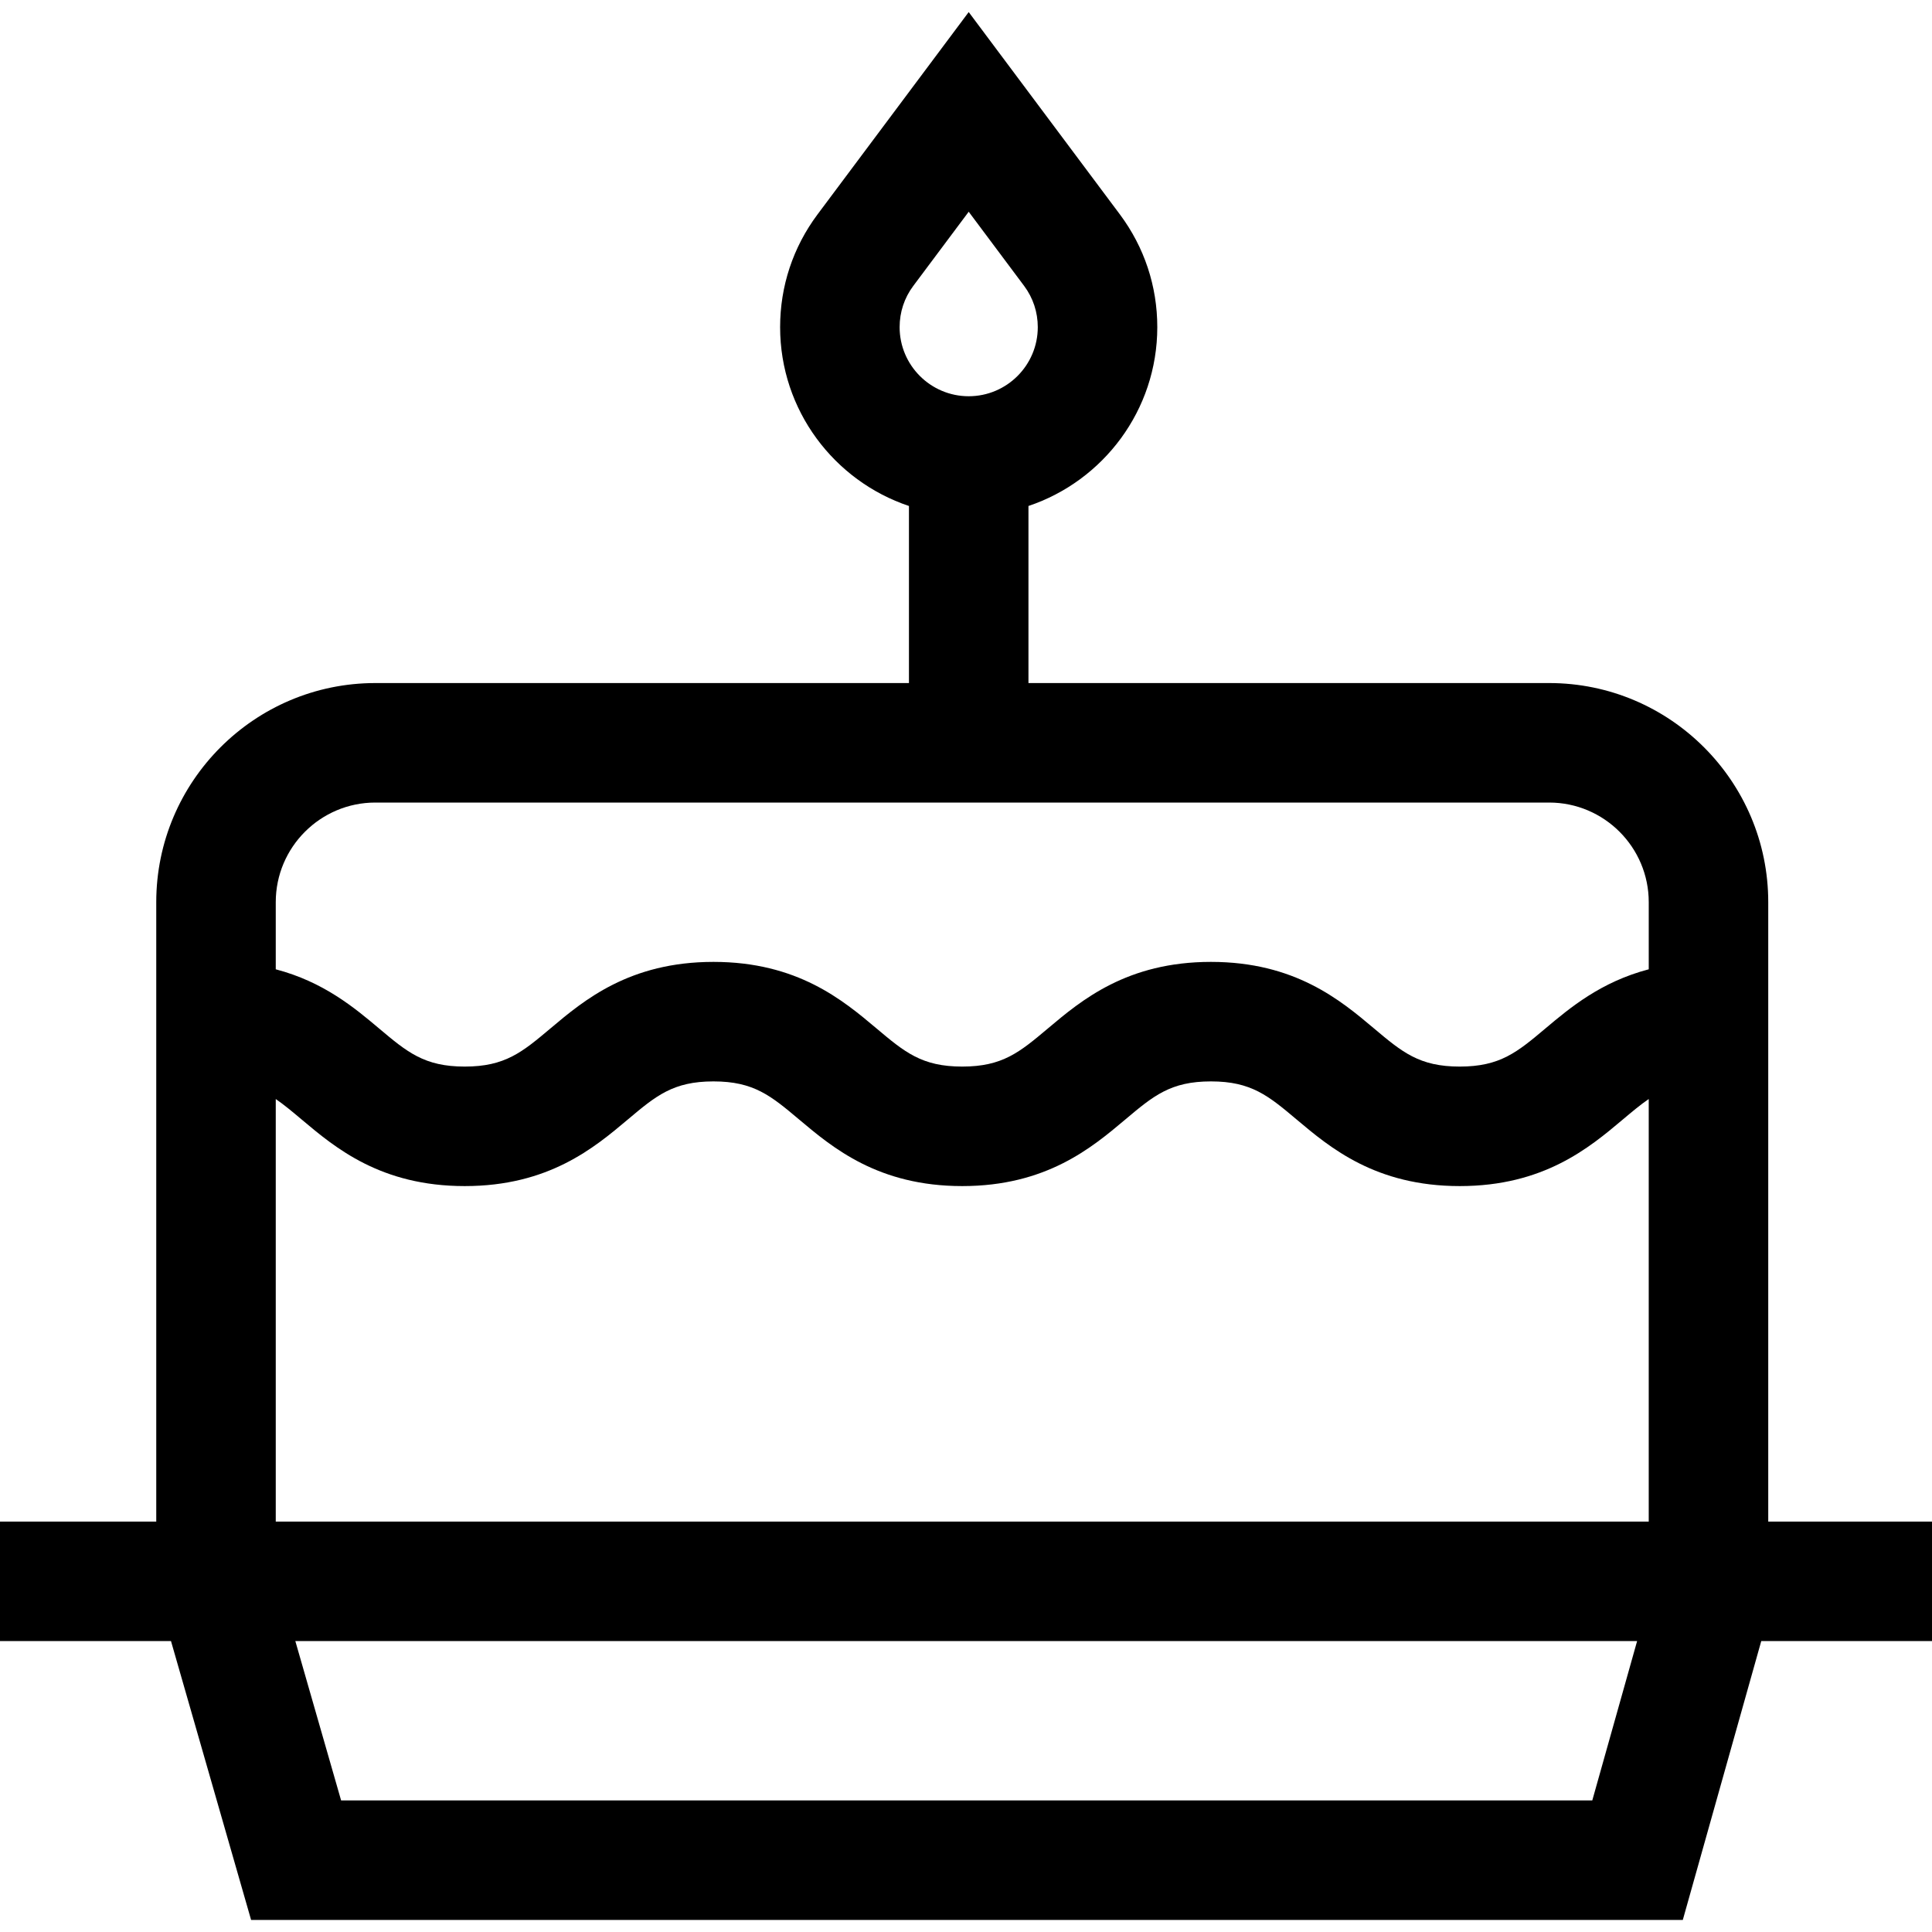
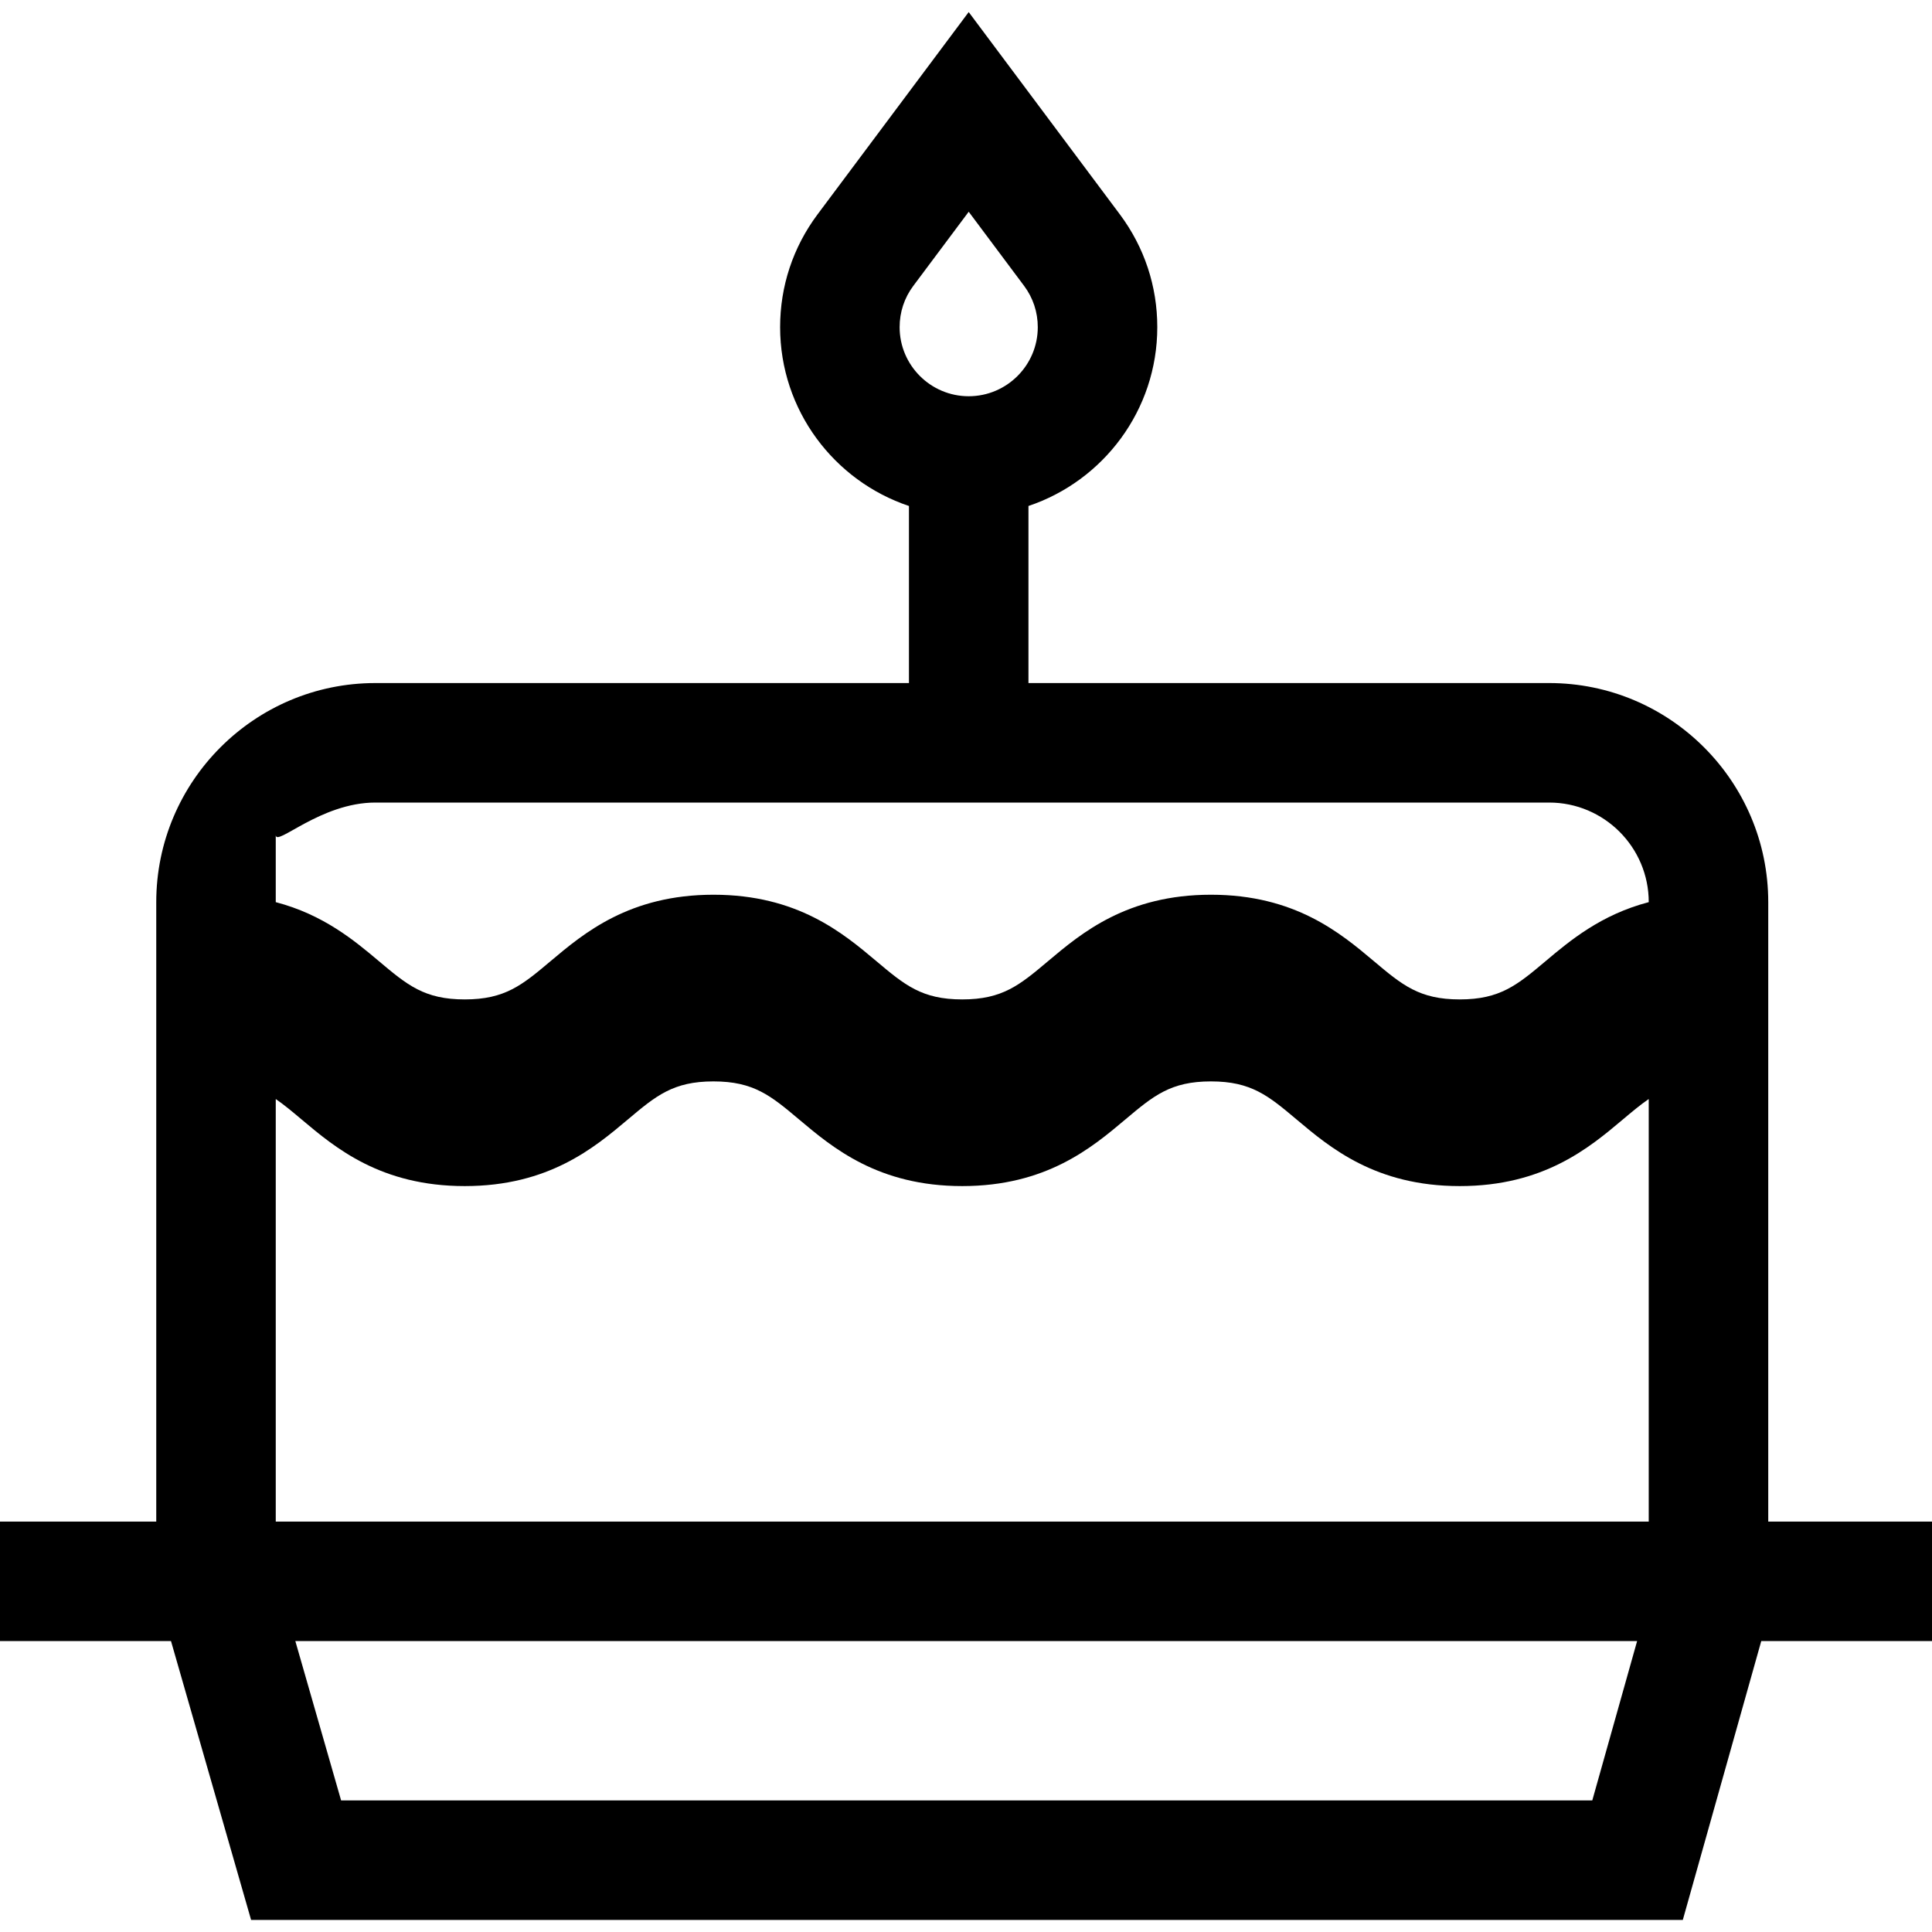
<svg xmlns="http://www.w3.org/2000/svg" fill="#000000" height="800px" width="800px" version="1.1" id="Layer_1" viewBox="0 0 485 485" xml:space="preserve">
  <g>
-     <path d="M485,381.969h-41.108v-155.5c0-30.327-24.673-55-55-55H258.179v-44.45c18.772-6.29,32.342-24.03,32.342-44.892   c0-10.269-3.236-20.04-9.372-28.278l-37.97-50.817l-37.984,50.836c-6.122,8.22-9.358,17.991-9.358,28.26   c0,20.862,13.57,38.603,32.342,44.892v44.45H94.225c-30.327,0-55,24.673-55,55v155.5H0v30h42.927l20.107,70h359.409l19.694-70H485   V381.969z M229.241,71.806l13.938-18.653l13.924,18.635c2.236,3.002,3.417,6.577,3.417,10.34c0,9.563-7.779,17.342-17.342,17.342   s-17.342-7.779-17.342-17.342C225.837,78.364,227.019,74.789,229.241,71.806z M94.225,201.469h294.667c13.785,0,25,11.215,25,25   v16.86c-11.985,3.138-19.771,9.659-25.884,14.804c-7.125,5.996-11.426,9.616-21.567,9.616s-14.441-3.619-21.566-9.616   c-8.355-7.033-19.799-16.664-40.884-16.664c-21.083,0-32.526,9.632-40.881,16.665c-7.124,5.996-11.423,9.615-21.561,9.615   c-10.139,0-14.438-3.619-21.563-9.616c-8.355-7.032-19.798-16.664-40.881-16.664c-21.083,0-32.525,9.632-40.88,16.664   c-7.124,5.997-11.423,9.616-21.561,9.616c-10.137,0-14.437-3.619-21.56-9.615c-6.112-5.146-13.896-11.667-25.879-14.805v-16.86   C69.225,212.684,80.439,201.469,94.225,201.469z M69.225,275.896c2.087,1.432,4.164,3.172,6.56,5.189   c8.354,7.032,19.797,16.664,40.879,16.664c21.083,0,32.525-9.632,40.88-16.664c7.124-5.997,11.423-9.616,21.561-9.616   c10.138,0,14.438,3.619,21.562,9.616c8.355,7.032,19.798,16.664,40.882,16.664c21.083,0,32.525-9.632,40.88-16.664   c7.124-5.997,11.424-9.616,21.562-9.616c10.14,0,14.441,3.62,21.566,9.616c8.355,7.032,19.799,16.664,40.884,16.664   s32.529-9.632,40.884-16.664c2.399-2.019,4.477-3.76,6.566-5.192v106.076H69.225V275.896z M399.719,451.969H85.63l-11.49-40   h336.833L399.719,451.969z" />
+     <path d="M485,381.969h-41.108v-155.5c0-30.327-24.673-55-55-55H258.179v-44.45c18.772-6.29,32.342-24.03,32.342-44.892   c0-10.269-3.236-20.04-9.372-28.278l-37.97-50.817l-37.984,50.836c-6.122,8.22-9.358,17.991-9.358,28.26   c0,20.862,13.57,38.603,32.342,44.892v44.45H94.225c-30.327,0-55,24.673-55,55v155.5H0v30h42.927l20.107,70h359.409l19.694-70H485   V381.969z M229.241,71.806l13.938-18.653l13.924,18.635c2.236,3.002,3.417,6.577,3.417,10.34c0,9.563-7.779,17.342-17.342,17.342   s-17.342-7.779-17.342-17.342C225.837,78.364,227.019,74.789,229.241,71.806z M94.225,201.469h294.667c13.785,0,25,11.215,25,25   c-11.985,3.138-19.771,9.659-25.884,14.804c-7.125,5.996-11.426,9.616-21.567,9.616s-14.441-3.619-21.566-9.616   c-8.355-7.033-19.799-16.664-40.884-16.664c-21.083,0-32.526,9.632-40.881,16.665c-7.124,5.996-11.423,9.615-21.561,9.615   c-10.139,0-14.438-3.619-21.563-9.616c-8.355-7.032-19.798-16.664-40.881-16.664c-21.083,0-32.525,9.632-40.88,16.664   c-7.124,5.997-11.423,9.616-21.561,9.616c-10.137,0-14.437-3.619-21.56-9.615c-6.112-5.146-13.896-11.667-25.879-14.805v-16.86   C69.225,212.684,80.439,201.469,94.225,201.469z M69.225,275.896c2.087,1.432,4.164,3.172,6.56,5.189   c8.354,7.032,19.797,16.664,40.879,16.664c21.083,0,32.525-9.632,40.88-16.664c7.124-5.997,11.423-9.616,21.561-9.616   c10.138,0,14.438,3.619,21.562,9.616c8.355,7.032,19.798,16.664,40.882,16.664c21.083,0,32.525-9.632,40.88-16.664   c7.124-5.997,11.424-9.616,21.562-9.616c10.14,0,14.441,3.62,21.566,9.616c8.355,7.032,19.799,16.664,40.884,16.664   s32.529-9.632,40.884-16.664c2.399-2.019,4.477-3.76,6.566-5.192v106.076H69.225V275.896z M399.719,451.969H85.63l-11.49-40   h336.833L399.719,451.969z" />
  </g>
</svg>